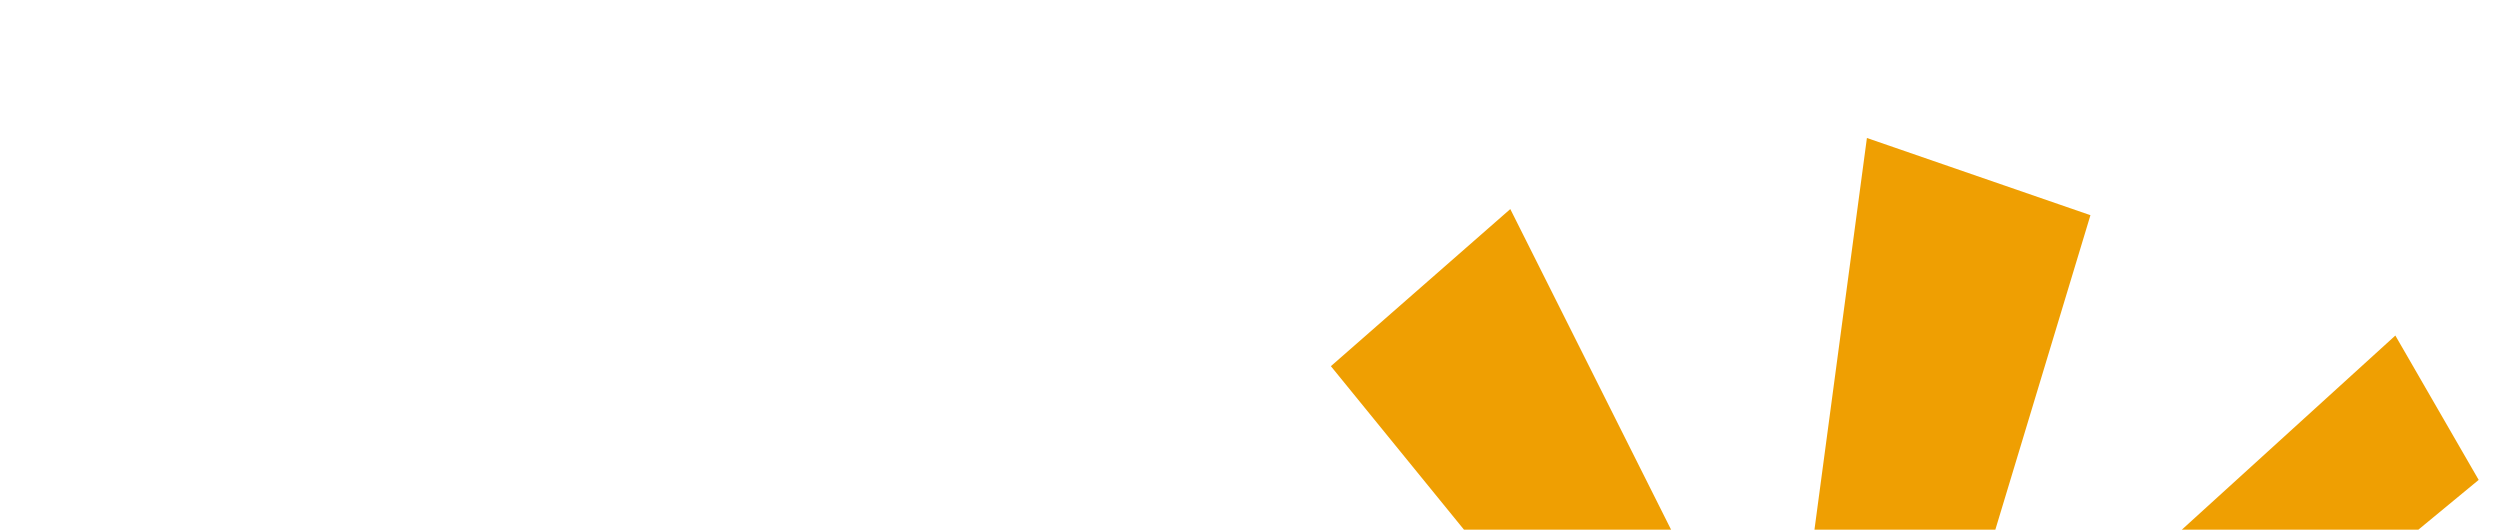
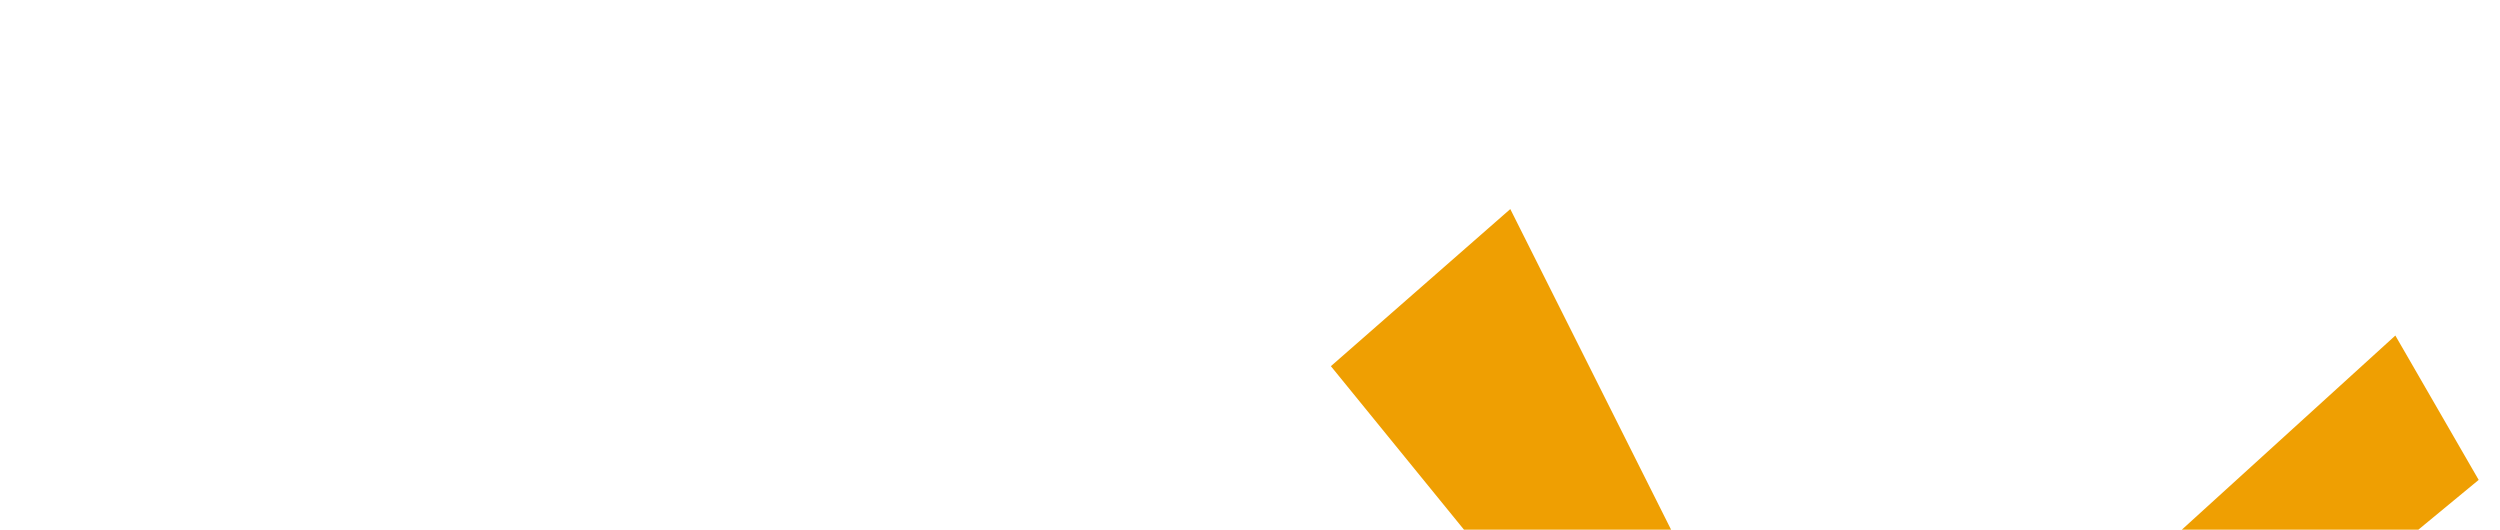
<svg xmlns="http://www.w3.org/2000/svg" version="1.1" id="Laag_1" x="0px" y="0px" viewBox="0 0 1020 216.1" style="enable-background:new 0 0 1020 216.1;" xml:space="preserve">
  <style type="text/css">
	.st0{fill:#EF9F02;}
</style>
  <polygon class="st0" points="681.8,216.1 616.2,85.3 543,149.4 597.3,216.1 " />
-   <polygon class="st0" points="814.1,216.1 852.9,87.8 761.7,56.3 740.3,216.1 " />
  <polygon class="st0" points="986.7,216.1 1011.3,195.8 977.3,136.9 890.2,216.1 " />
</svg>